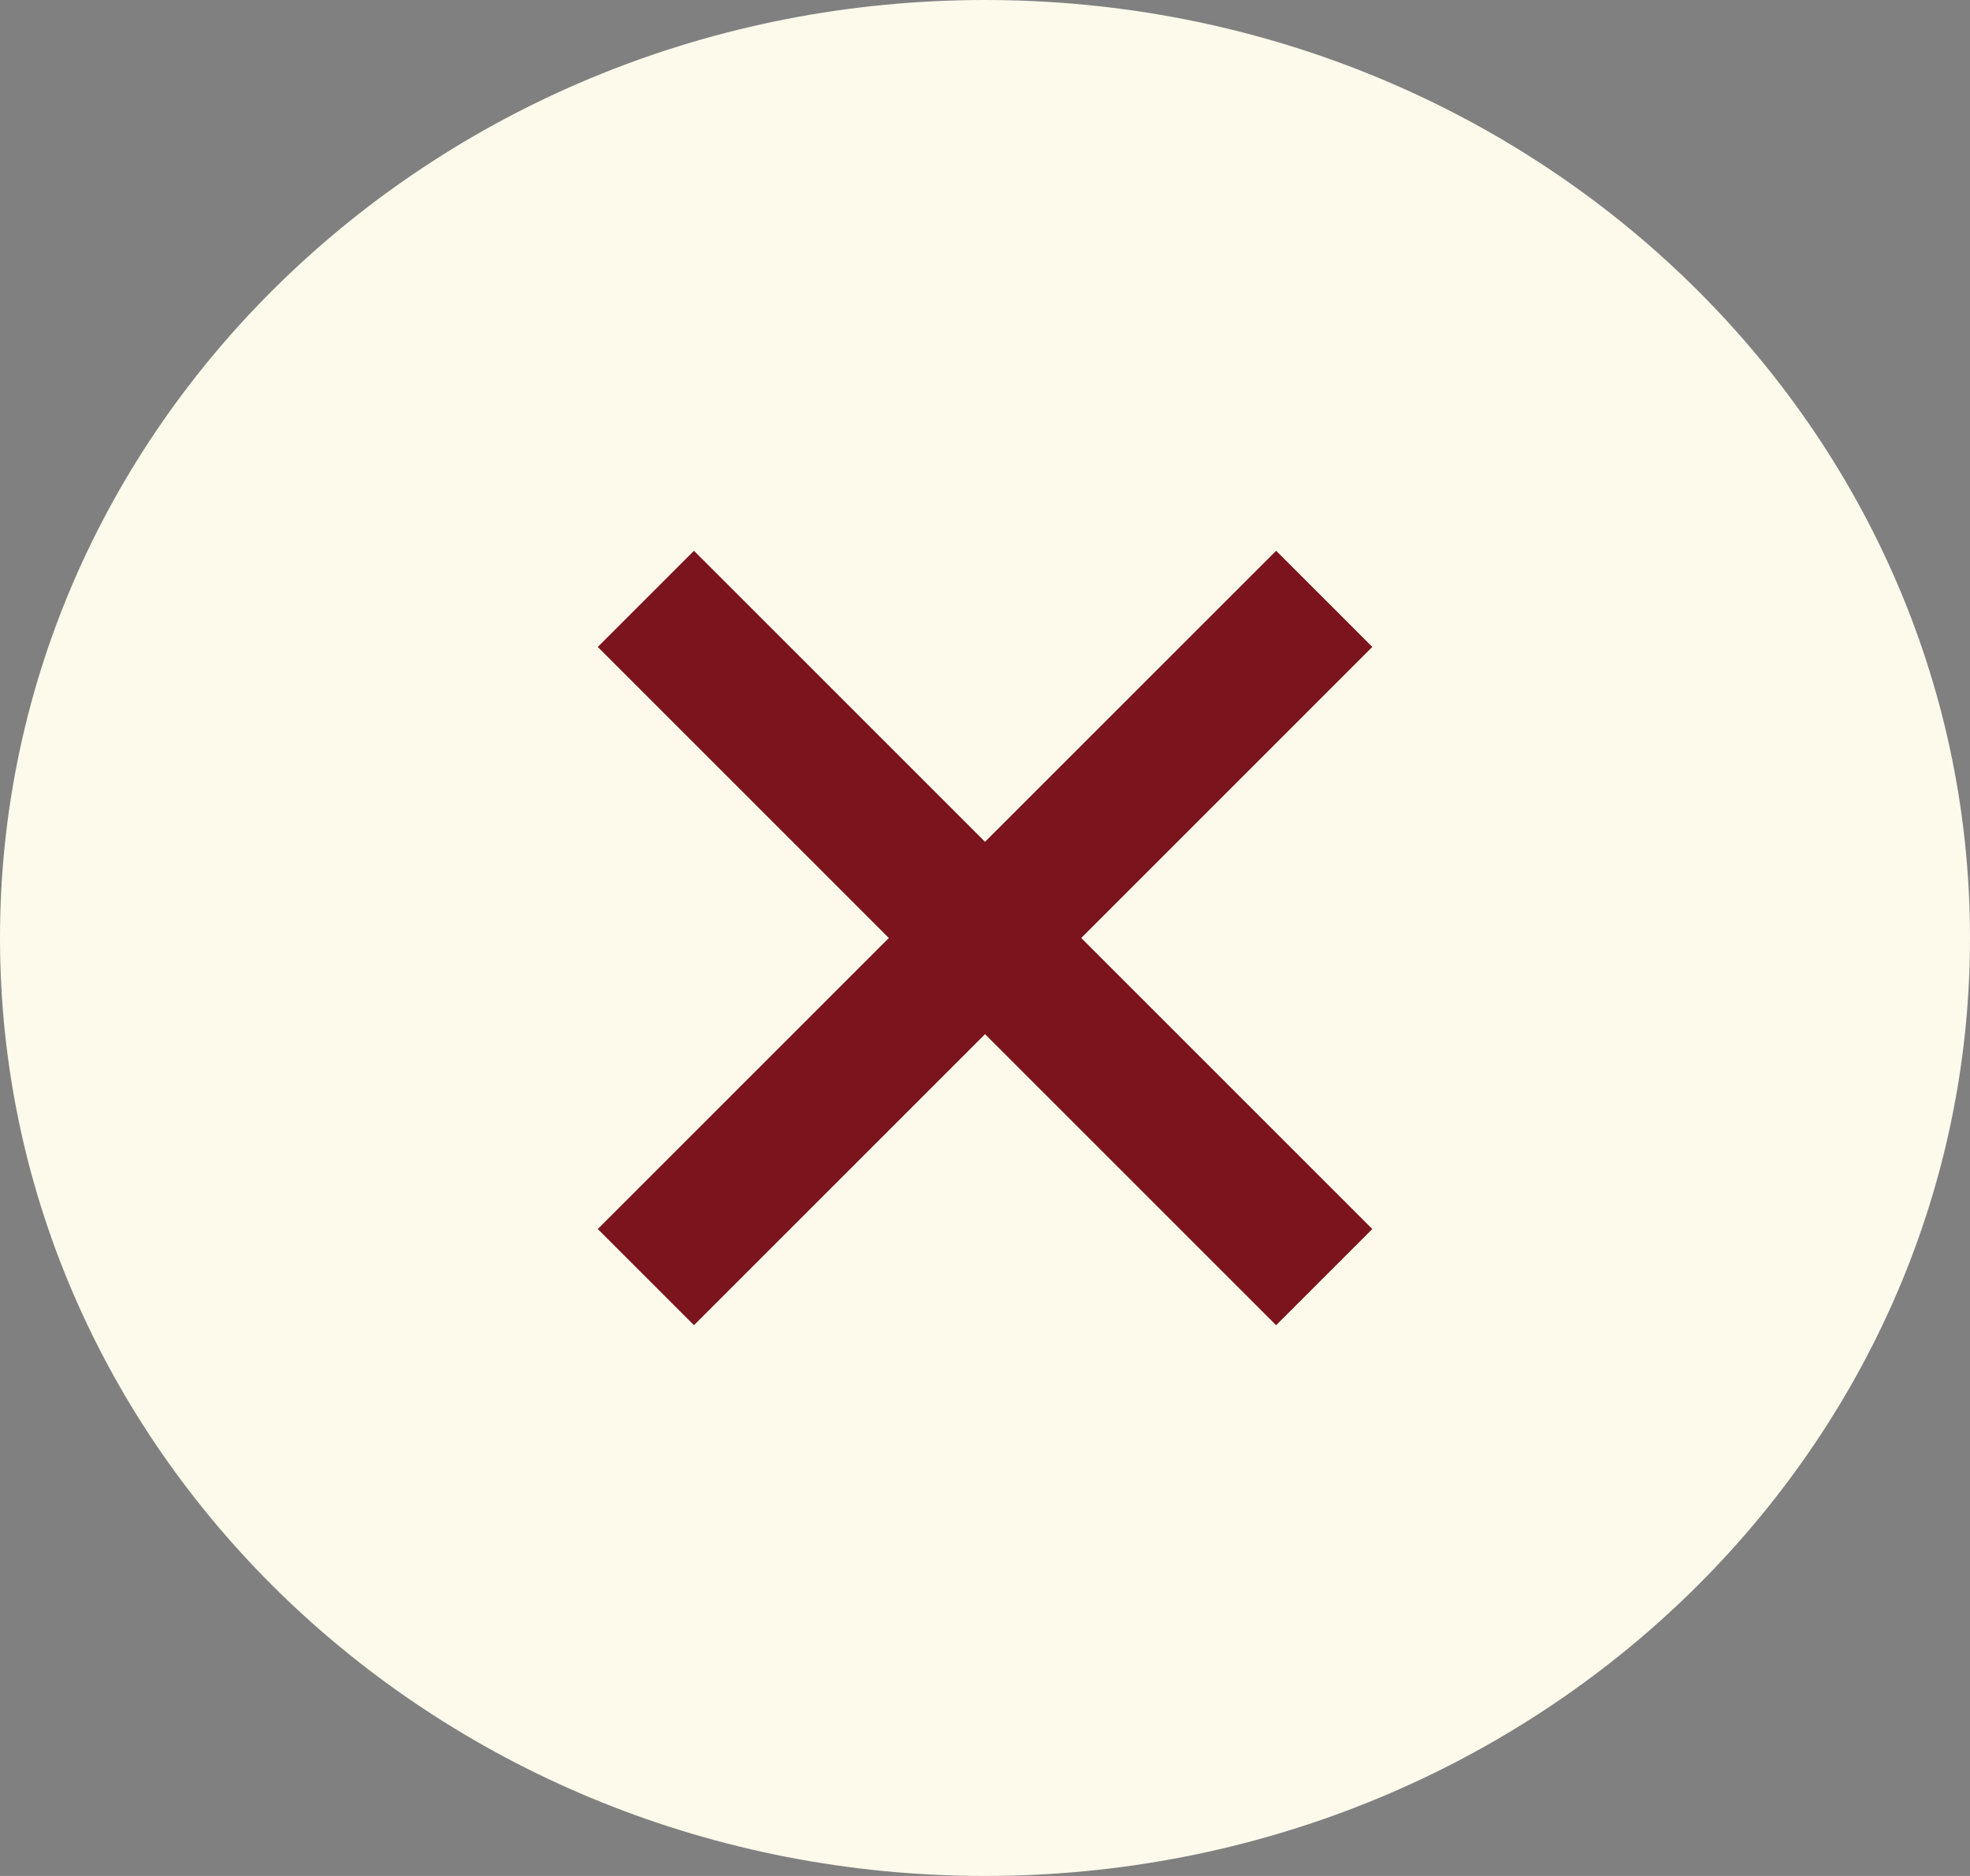
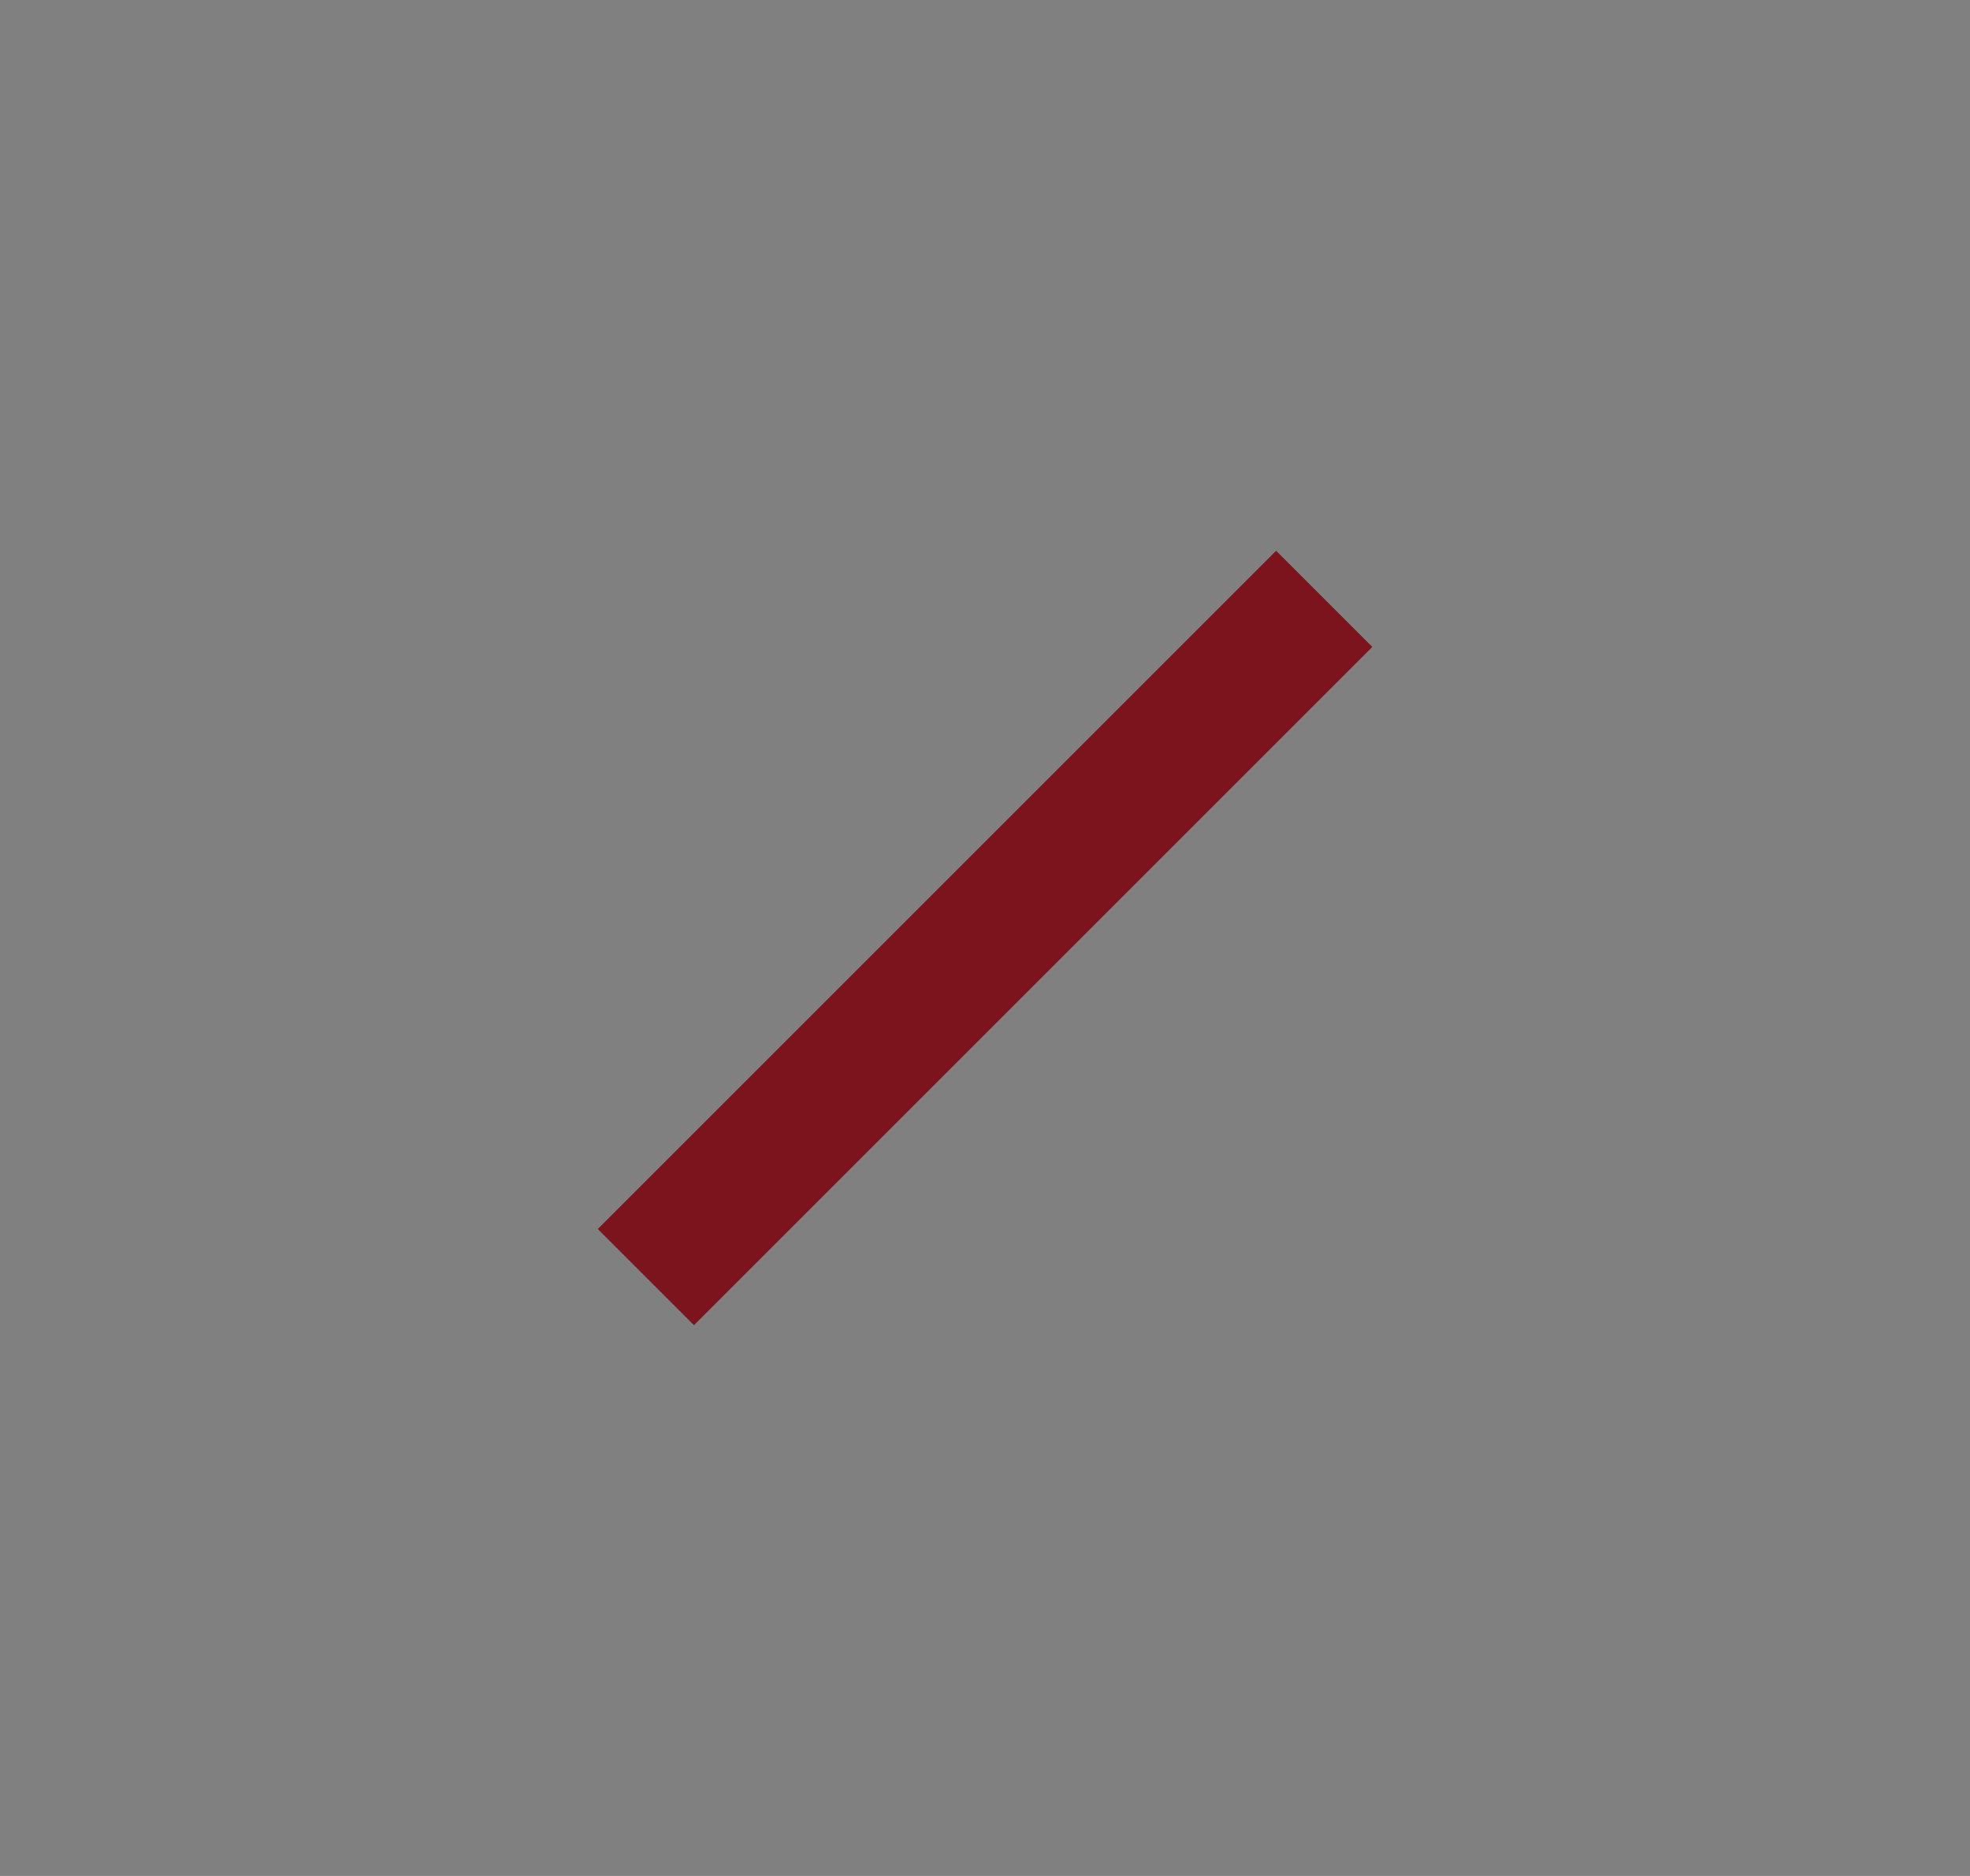
<svg xmlns="http://www.w3.org/2000/svg" width="39.354" height="37.48" viewBox="0 0 39.354 37.48">
  <rect x="0" y="0" width="39.354" height="37.48" fill="#808080" stroke="none" />
  <g id="Close_icon" data-name="Close icon" transform="translate(-334 -95)">
    <g id="Back" transform="translate(334 95)">
      <g id="Back_icon" data-name="Back icon" transform="translate(0 0)">
        <g id="Back_icon-2" data-name="Back icon">
-           <path id="Path_310" data-name="Path 310" d="M19.677,0C30.544,0,39.354,8.39,39.354,18.74s-8.81,18.74-19.677,18.74S0,29.09,0,18.74,8.81,0,19.677,0Z" transform="translate(0)" fill="#fdfaeb" />
-         </g>
+           </g>
      </g>
    </g>
    <g id="Group_14" data-name="Group 14" transform="translate(345.942 106.004)">
-       <rect id="Rectangle_25" data-name="Rectangle 25" width="19.164" height="2.717" transform="translate(1.921 0) rotate(45)" fill="#7c141d" />
      <rect id="Rectangle_1470" data-name="Rectangle 1470" width="19.164" height="2.717" transform="translate(15.472 1.921) rotate(135)" fill="#7c141d" />
    </g>
  </g>
</svg>